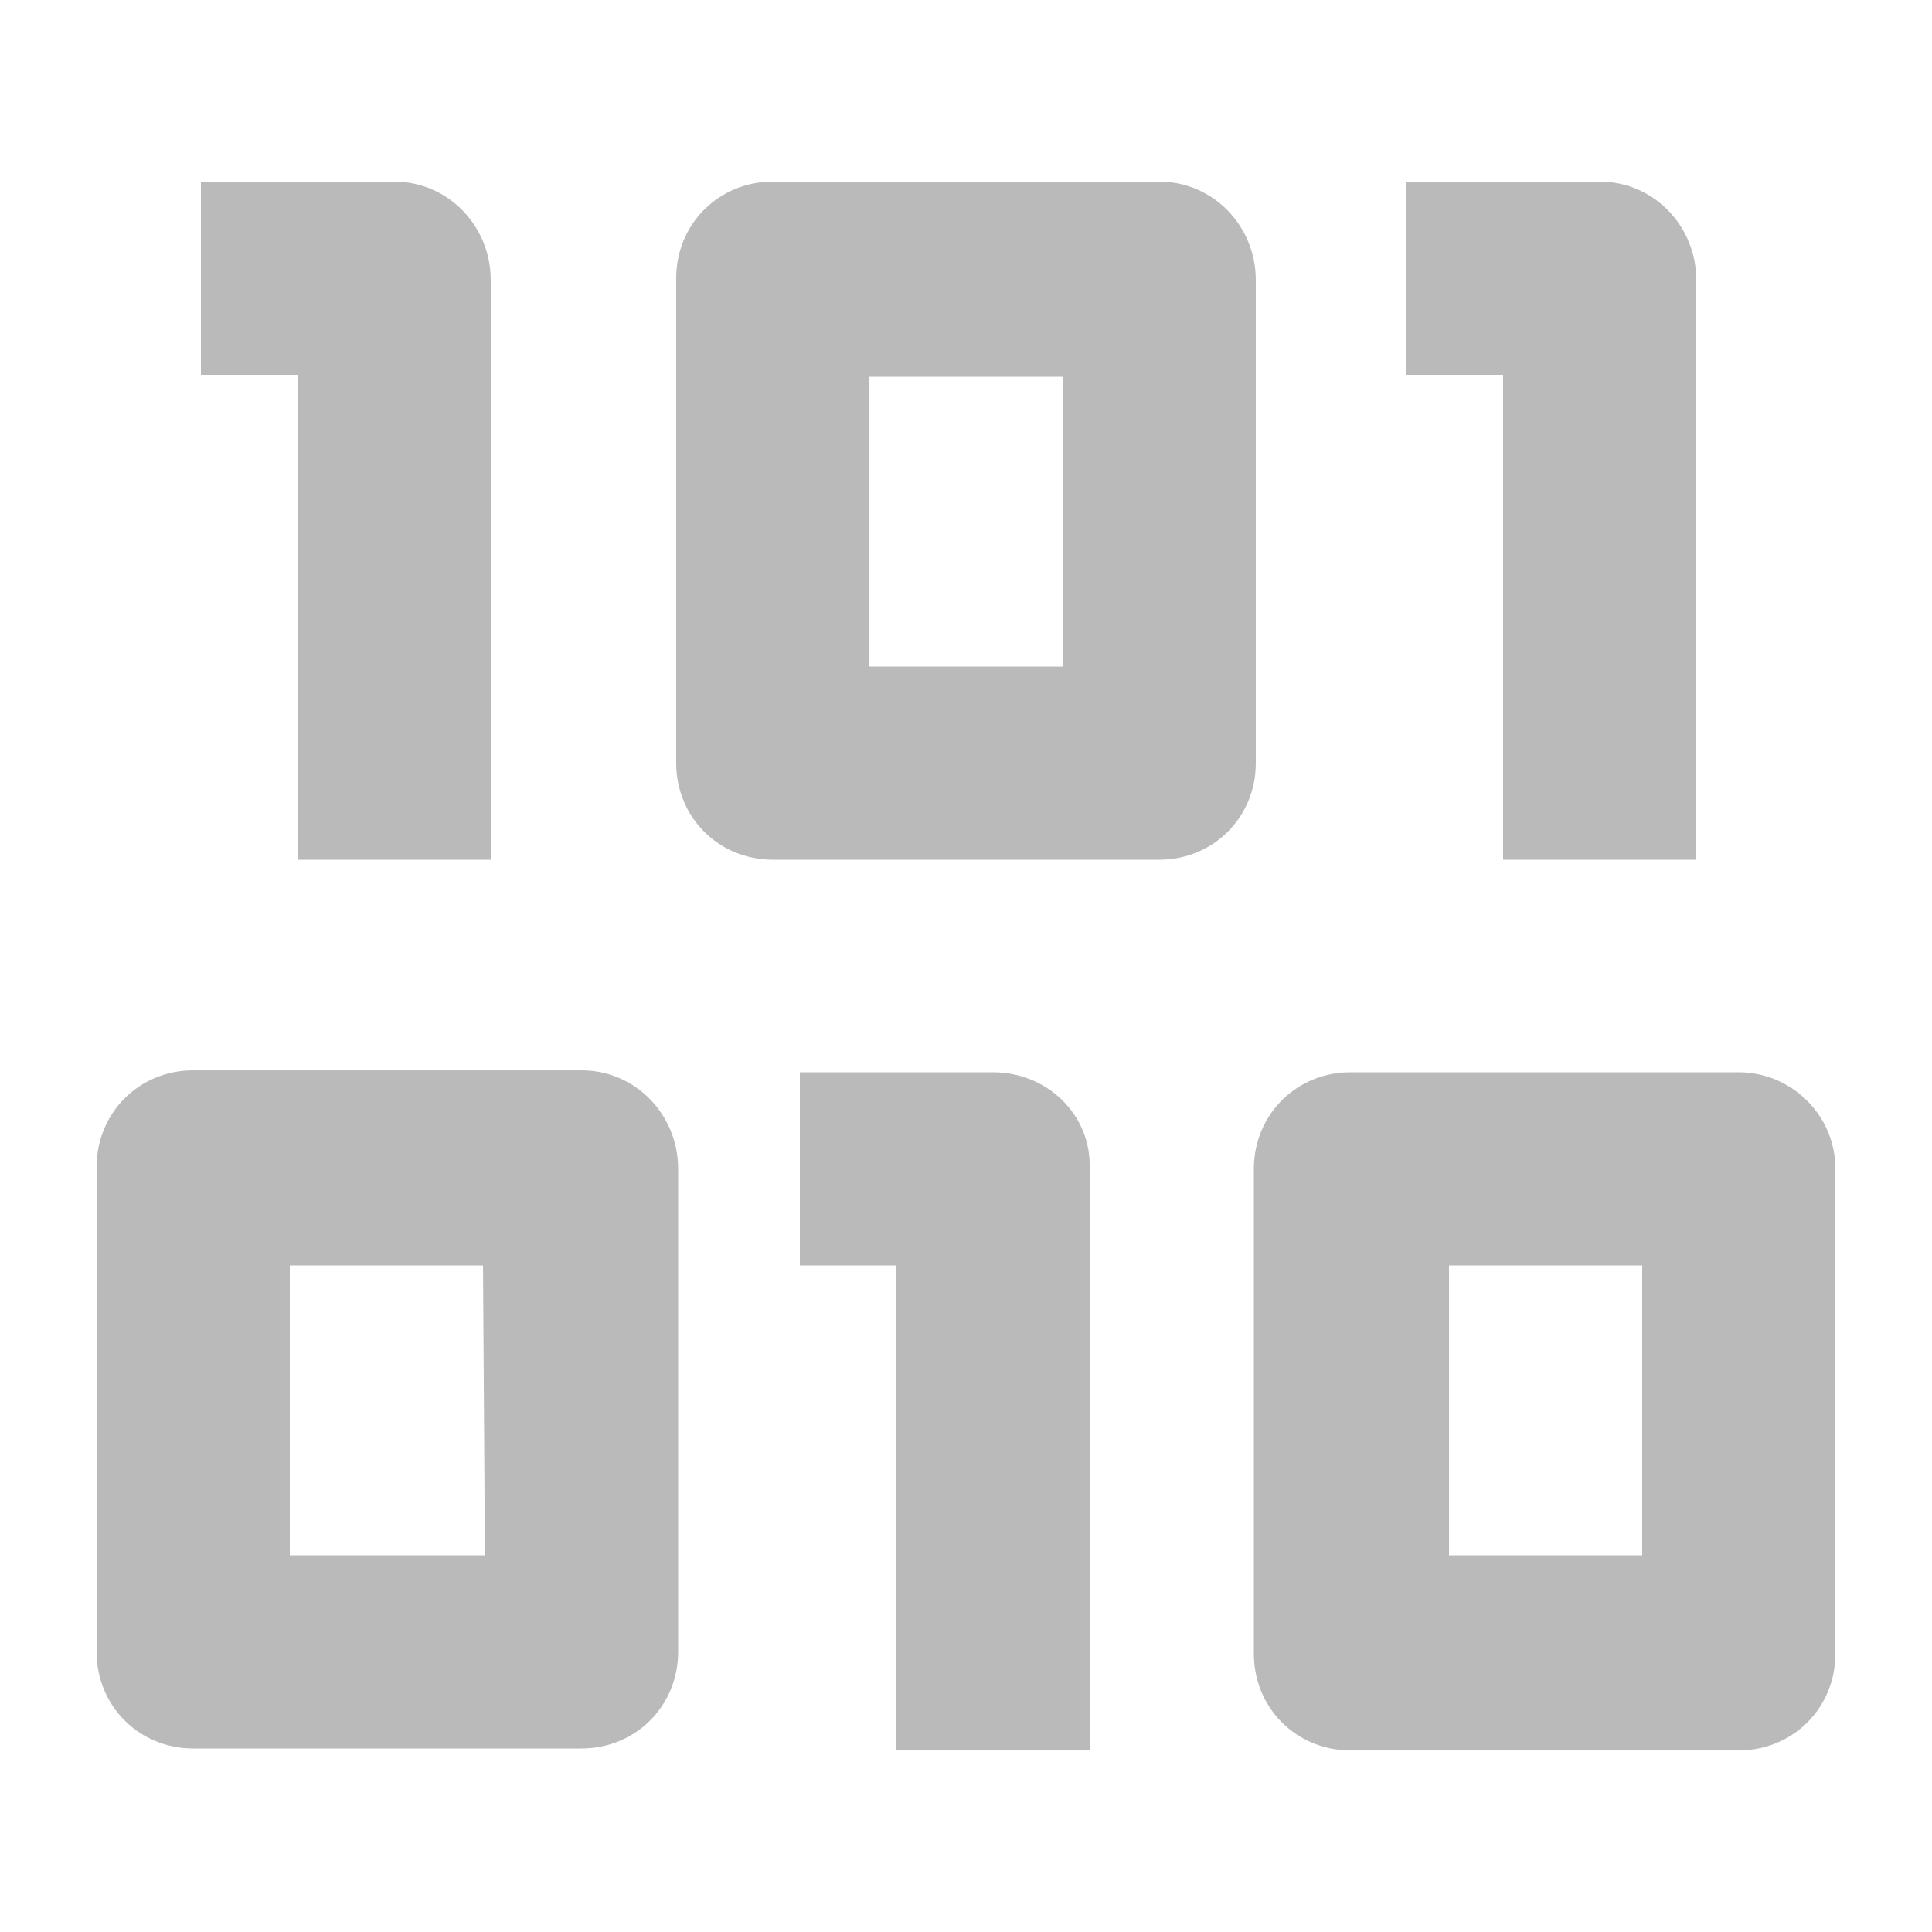
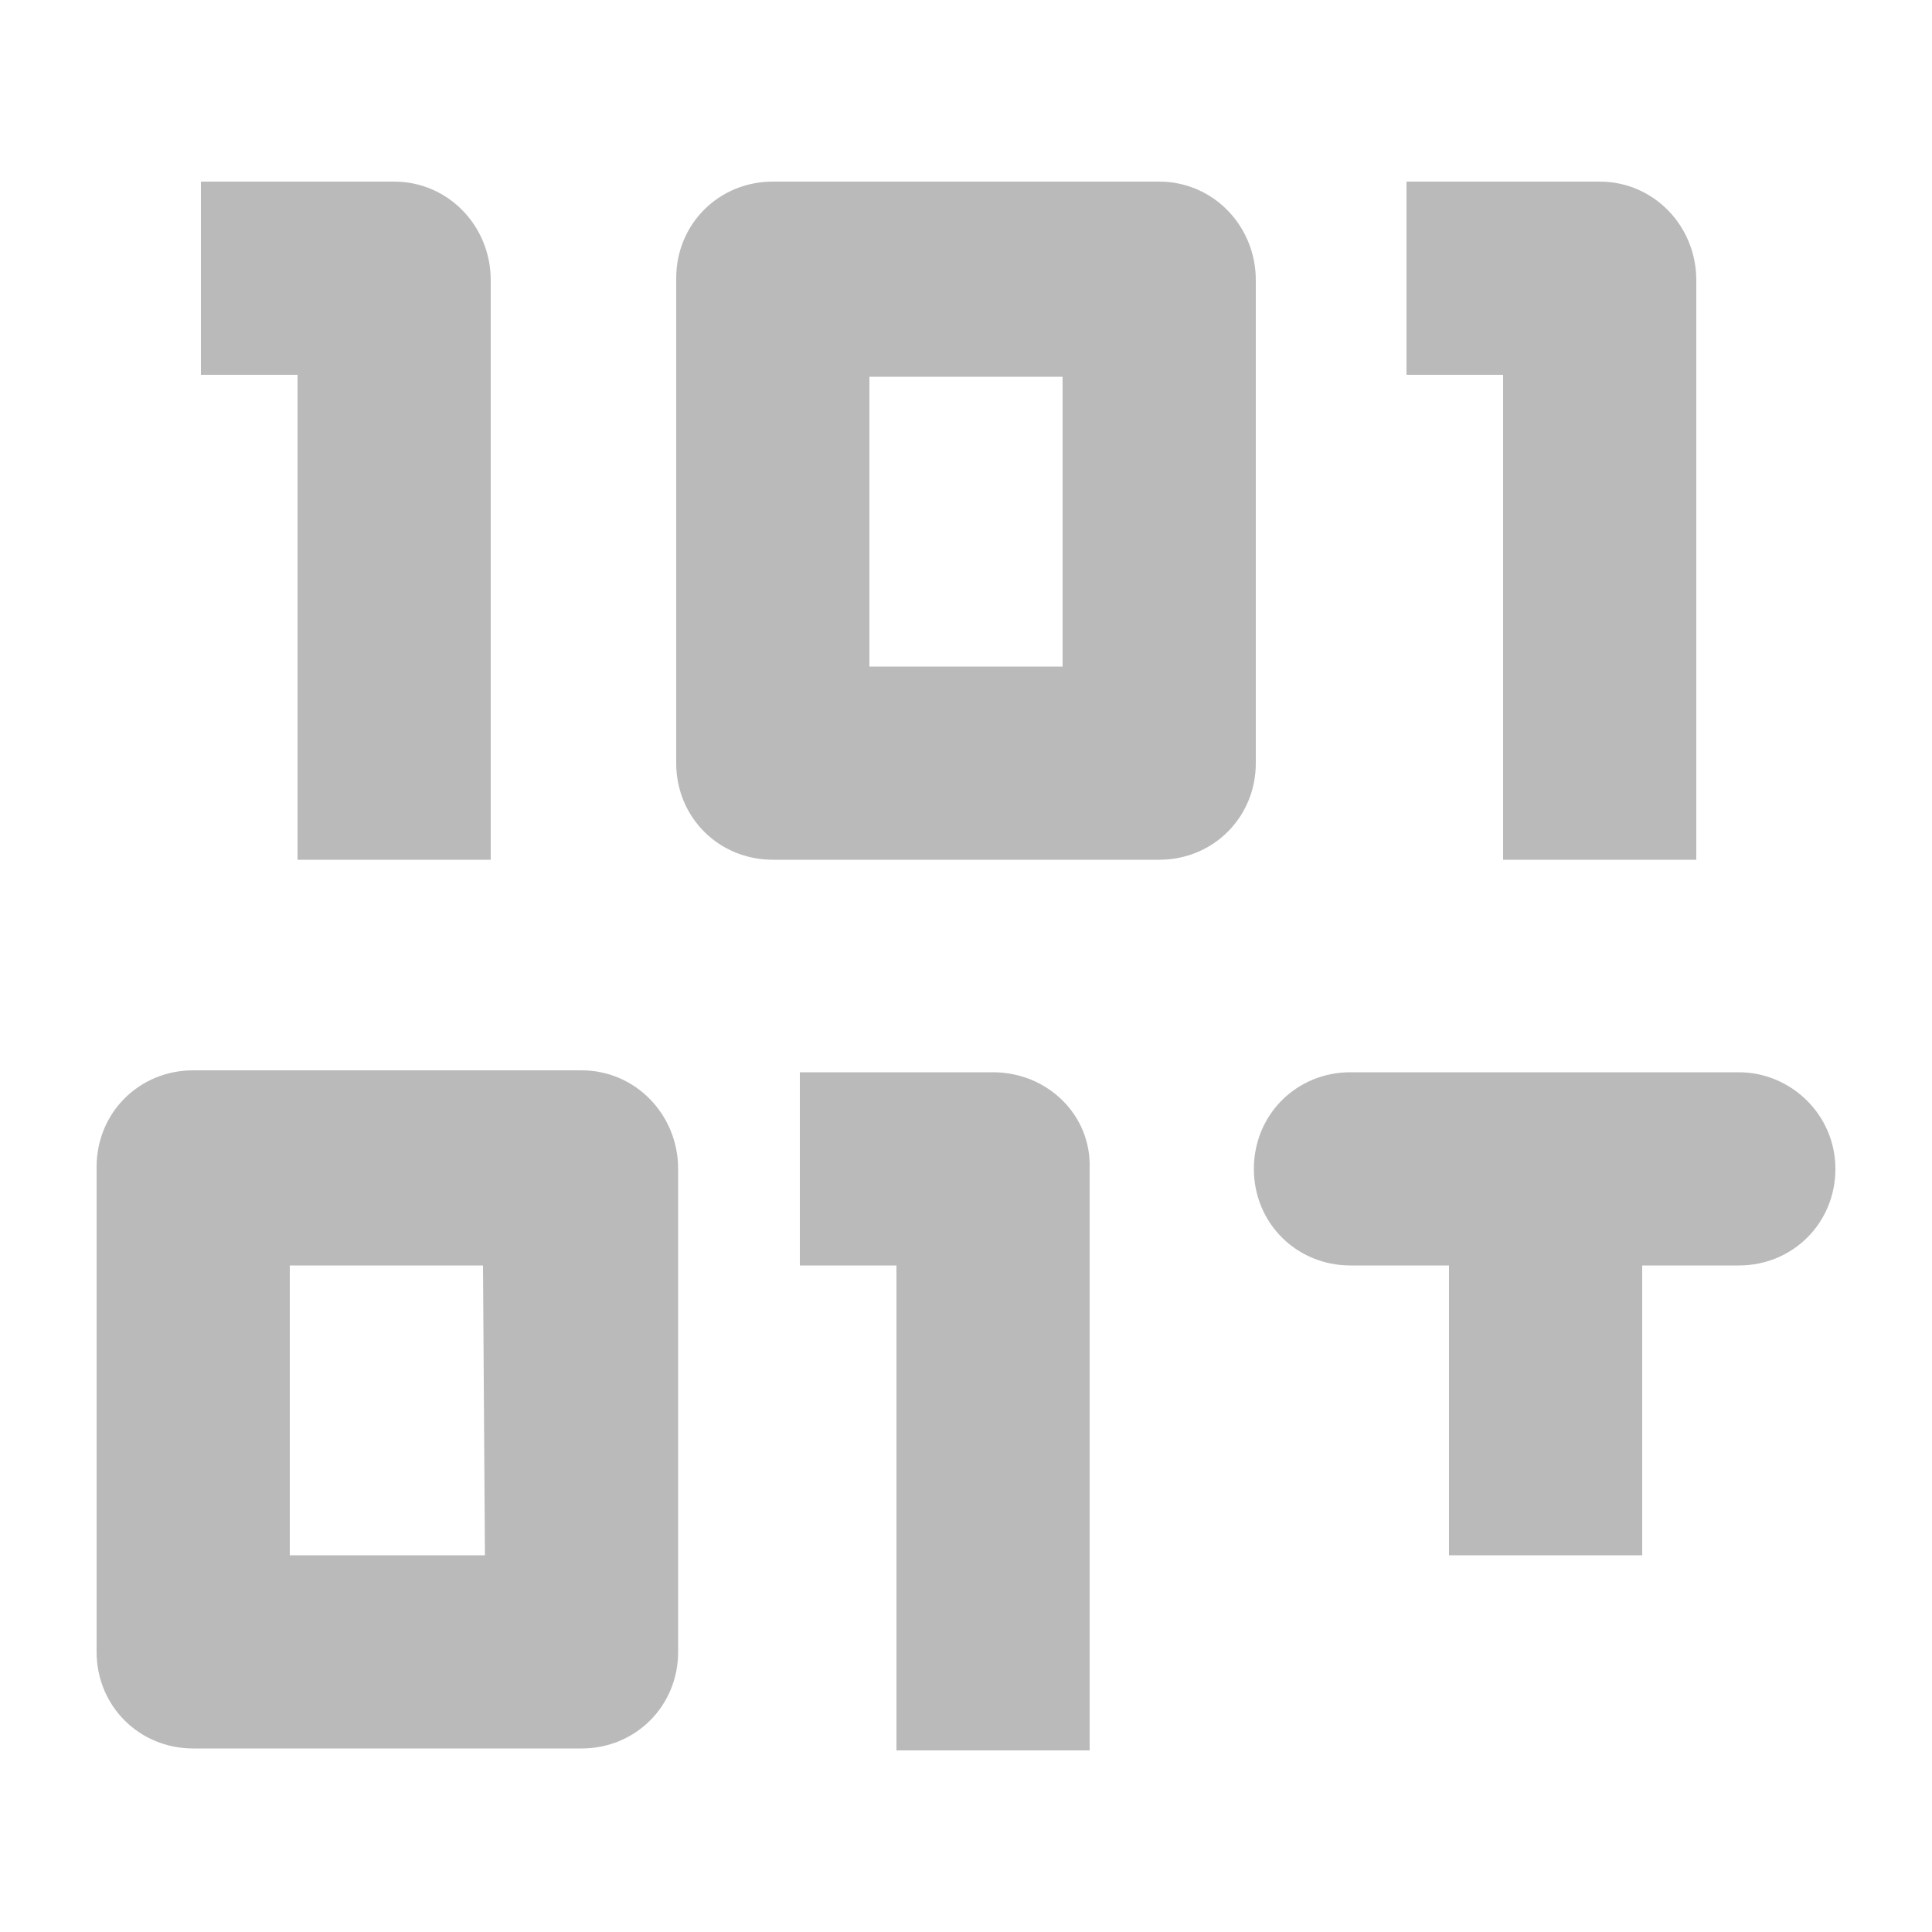
<svg xmlns="http://www.w3.org/2000/svg" viewBox="0 0 100 100">
-   <path d="M20.4 9.4h-10v10h5v25.1h10v-30c0-2.8-2.2-5.1-5-5.1zm39.6 0H40c-2.8 0-5 2.2-5 5v25.1c0 2.8 2.2 5 5 5h20c2.8 0 5-2.2 5-5v-25c0-2.8-2.2-5.1-5-5.1zm-5 25.1H45v-15h10v15zM82.8 9.4h-10v10h5v25.1h10v-30c0-2.8-2.2-5.1-5-5.1zm-52.7 46H10c-2.8 0-5 2.2-5 5v25.1c0 2.8 2.2 5 5 5h20.1c2.8 0 5-2.2 5-5v-25c0-2.8-2.2-5.1-5-5.1zm-5 25.1H15v-15h10l.1 15zm26.3-25h-10v10h5v25.1h10V60.5c.1-2.8-2.2-5-5-5zm38.6 0H69.9c-2.8 0-5 2.2-5 5v25.1c0 2.8 2.2 5 5 5H90c2.8 0 5-2.2 5-5V60.5c0-2.8-2.3-5-5-5zm-5 25H75v-15h10v15z" fill="#bababa" />
+   <path d="M20.4 9.4h-10v10h5v25.1h10v-30c0-2.8-2.2-5.1-5-5.1zm39.6 0H40c-2.8 0-5 2.2-5 5v25.1c0 2.8 2.2 5 5 5h20c2.8 0 5-2.2 5-5v-25c0-2.8-2.2-5.1-5-5.1zm-5 25.1H45v-15h10v15zM82.8 9.4h-10v10h5v25.1h10v-30c0-2.8-2.2-5.1-5-5.1zm-52.7 46H10c-2.8 0-5 2.2-5 5v25.1c0 2.8 2.2 5 5 5h20.1c2.8 0 5-2.2 5-5v-25c0-2.8-2.2-5.1-5-5.1zm-5 25.1H15v-15h10l.1 15zm26.3-25h-10v10h5v25.1h10V60.5c.1-2.8-2.2-5-5-5zm38.6 0H69.9c-2.8 0-5 2.2-5 5c0 2.8 2.2 5 5 5H90c2.8 0 5-2.2 5-5V60.5c0-2.8-2.3-5-5-5zm-5 25H75v-15h10v15z" fill="#bababa" />
</svg>